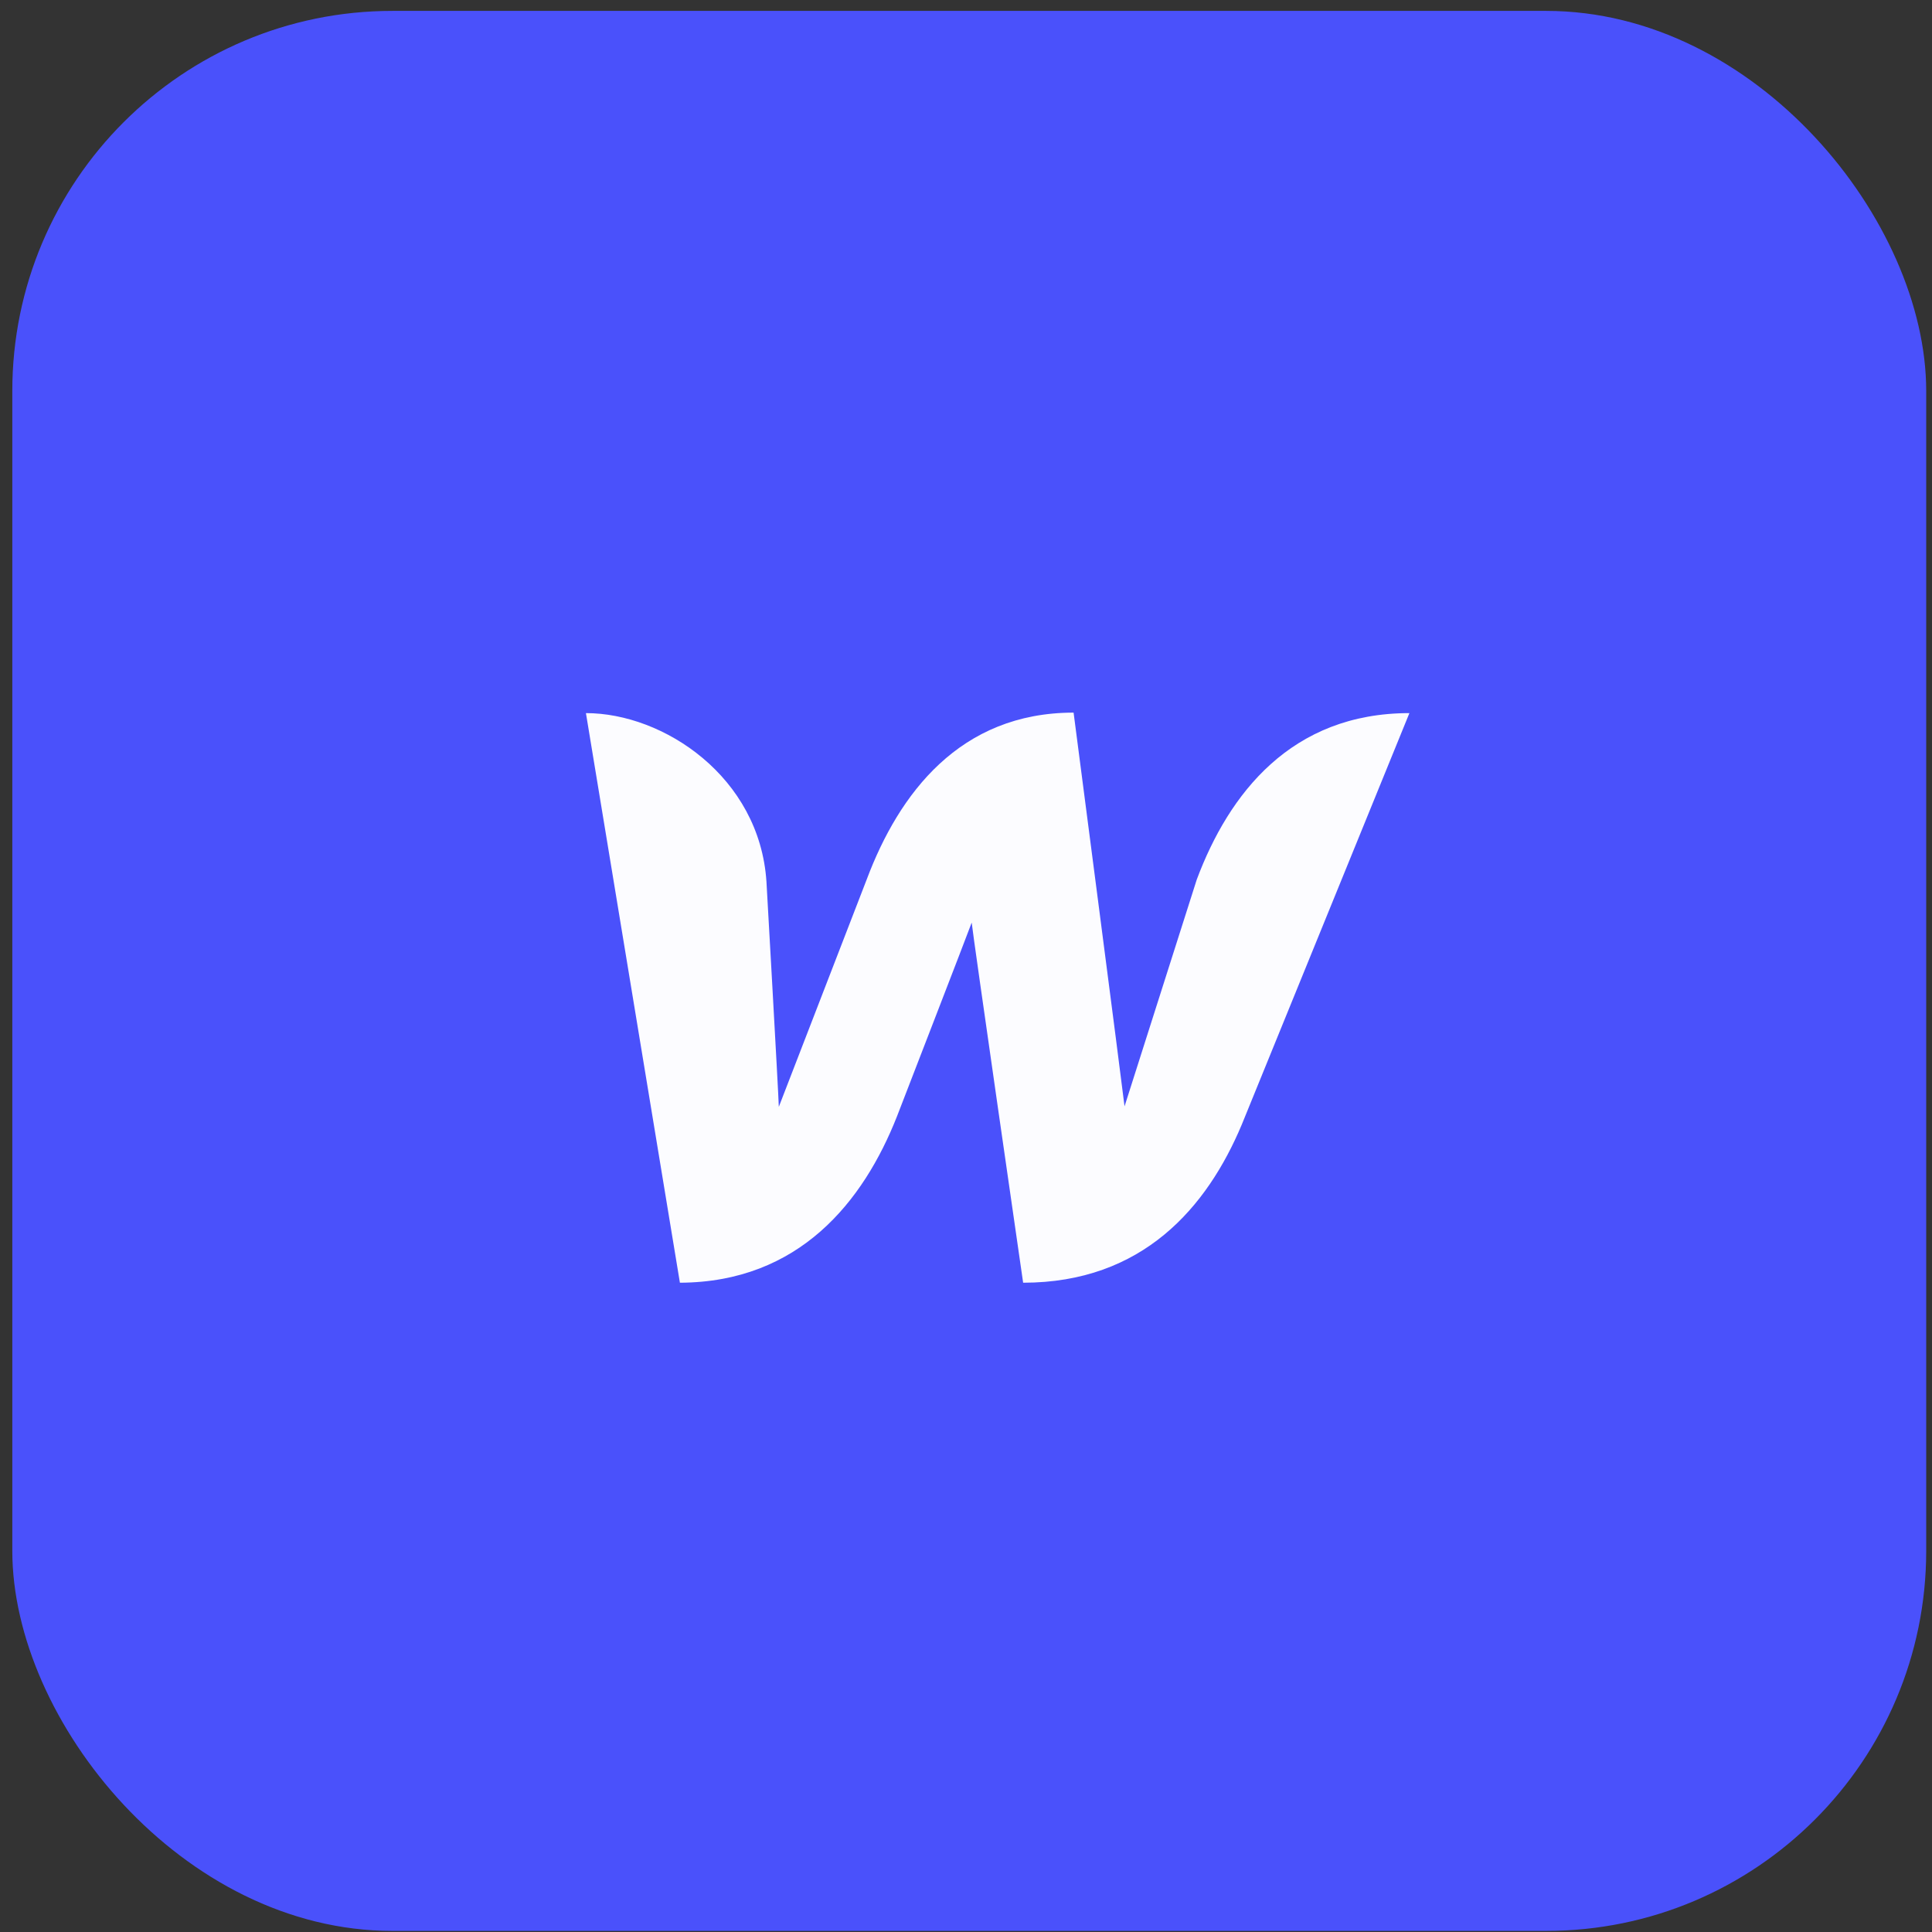
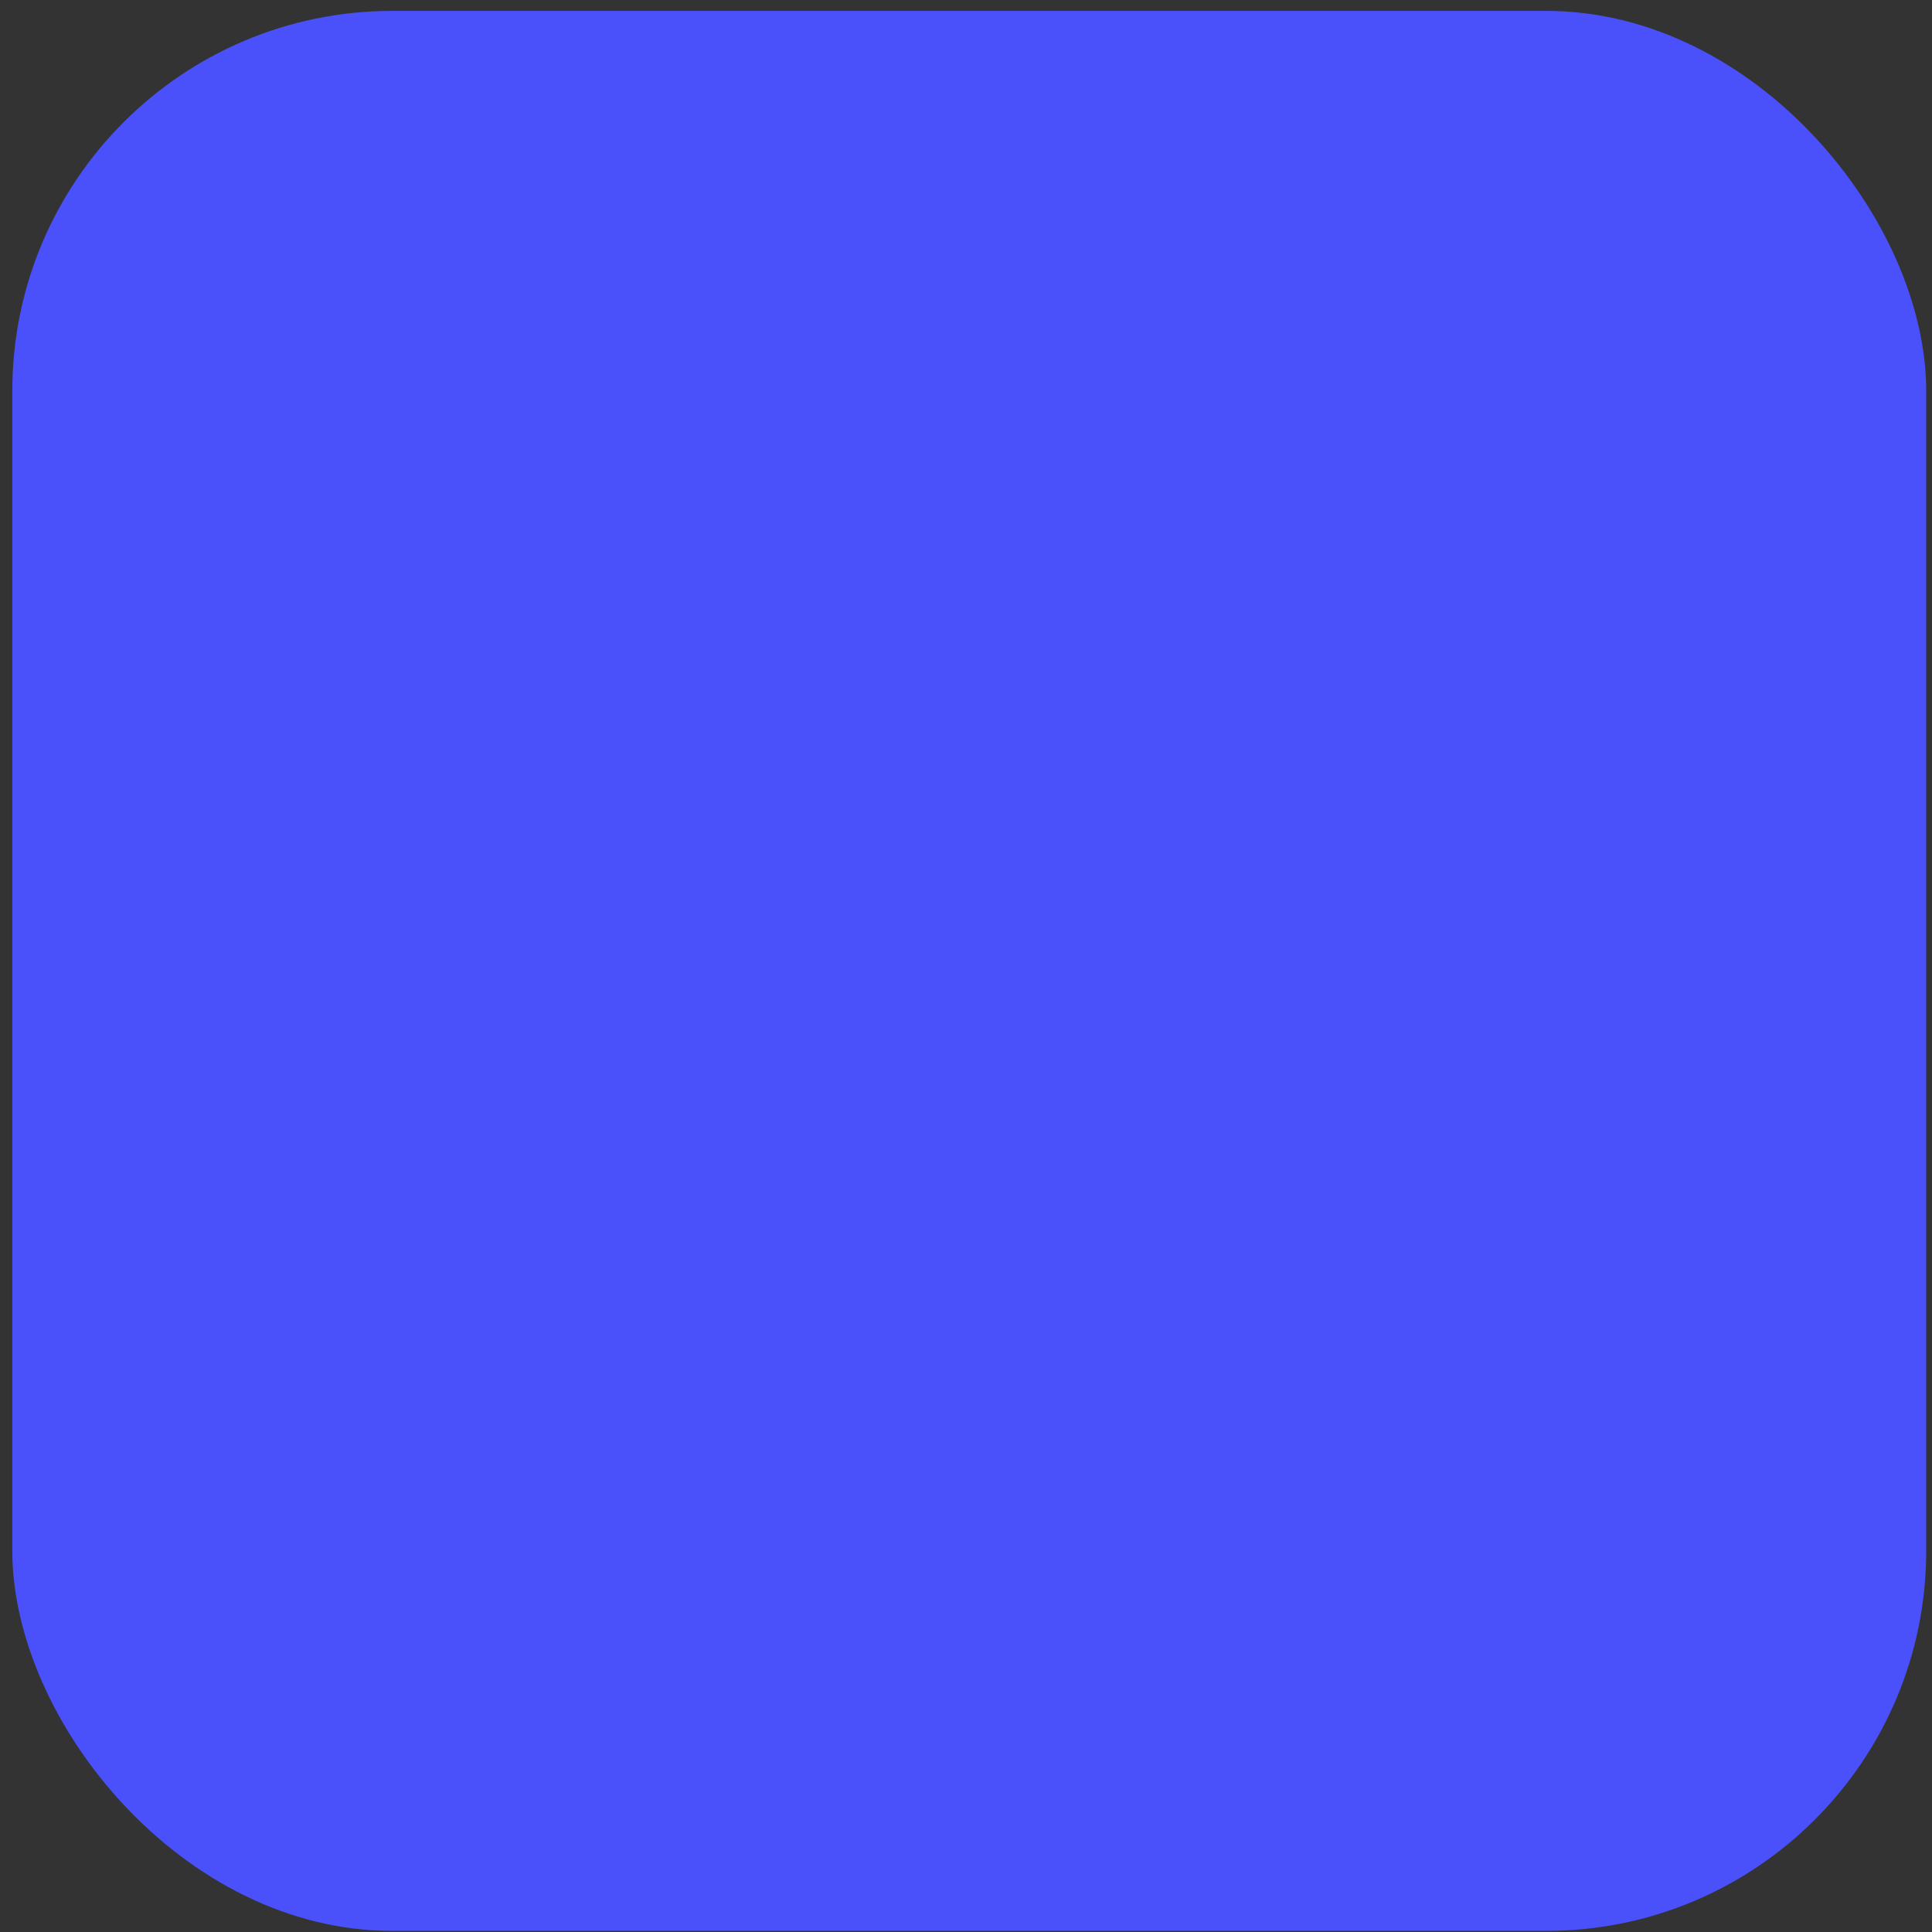
<svg xmlns="http://www.w3.org/2000/svg" width="122" height="122" viewBox="0 0 122 122" fill="none">
  <rect x="0" y="0" width="122" height="122" fill="#333333" stroke="none" />
  <rect x="0.777" y="0.688" width="120.857" height="121.243" rx="24" fill="#4A51FB" />
-   <path d="M75.571 55.544C75.571 55.544 71.354 68.771 71.011 69.863C70.886 68.74 67.794 45 67.794 45C60.611 45 56.769 50.116 54.739 55.513C54.739 55.513 49.617 68.771 49.18 69.894C49.149 68.865 48.399 55.669 48.399 55.669C47.962 49.056 41.903 45.031 37 45.031L42.934 81C50.461 80.969 54.521 75.884 56.645 70.487C56.645 70.487 61.173 58.788 61.36 58.258C61.392 58.757 64.608 81 64.608 81C72.166 81 76.226 76.227 78.413 71.017L89 45.031C81.536 45.031 77.601 50.116 75.571 55.544Z" fill="#FCFCFF" />
</svg>